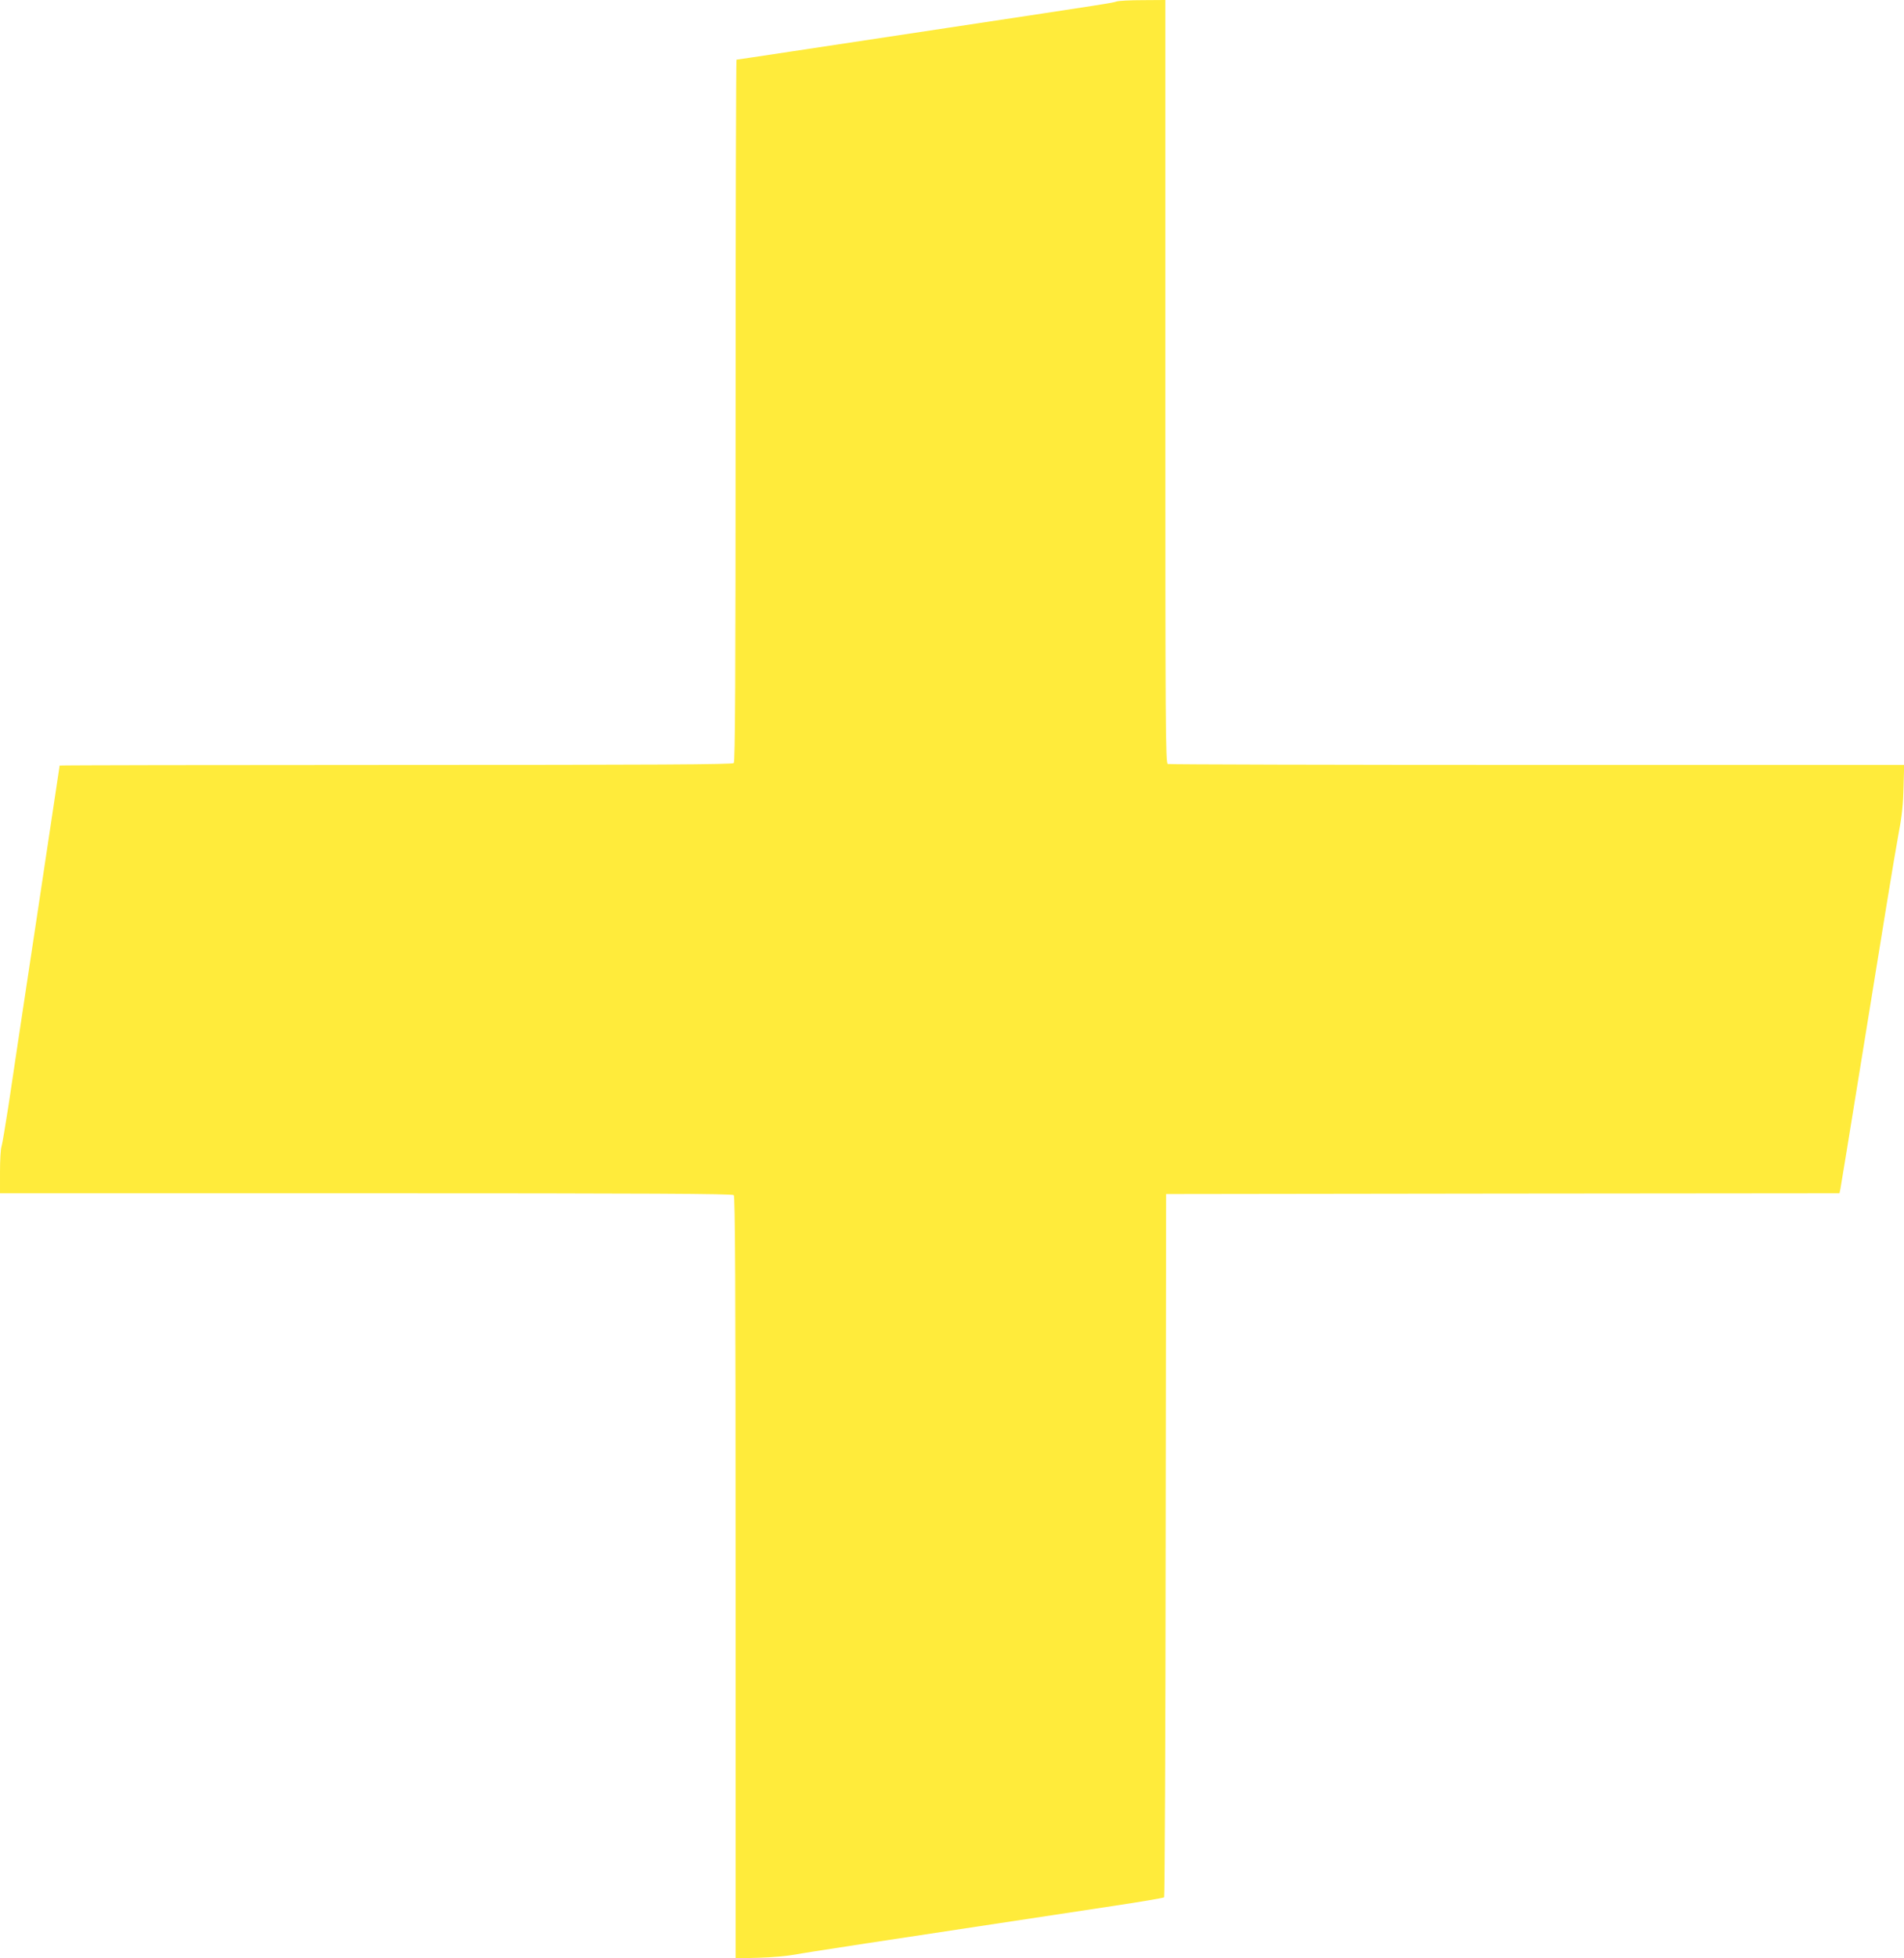
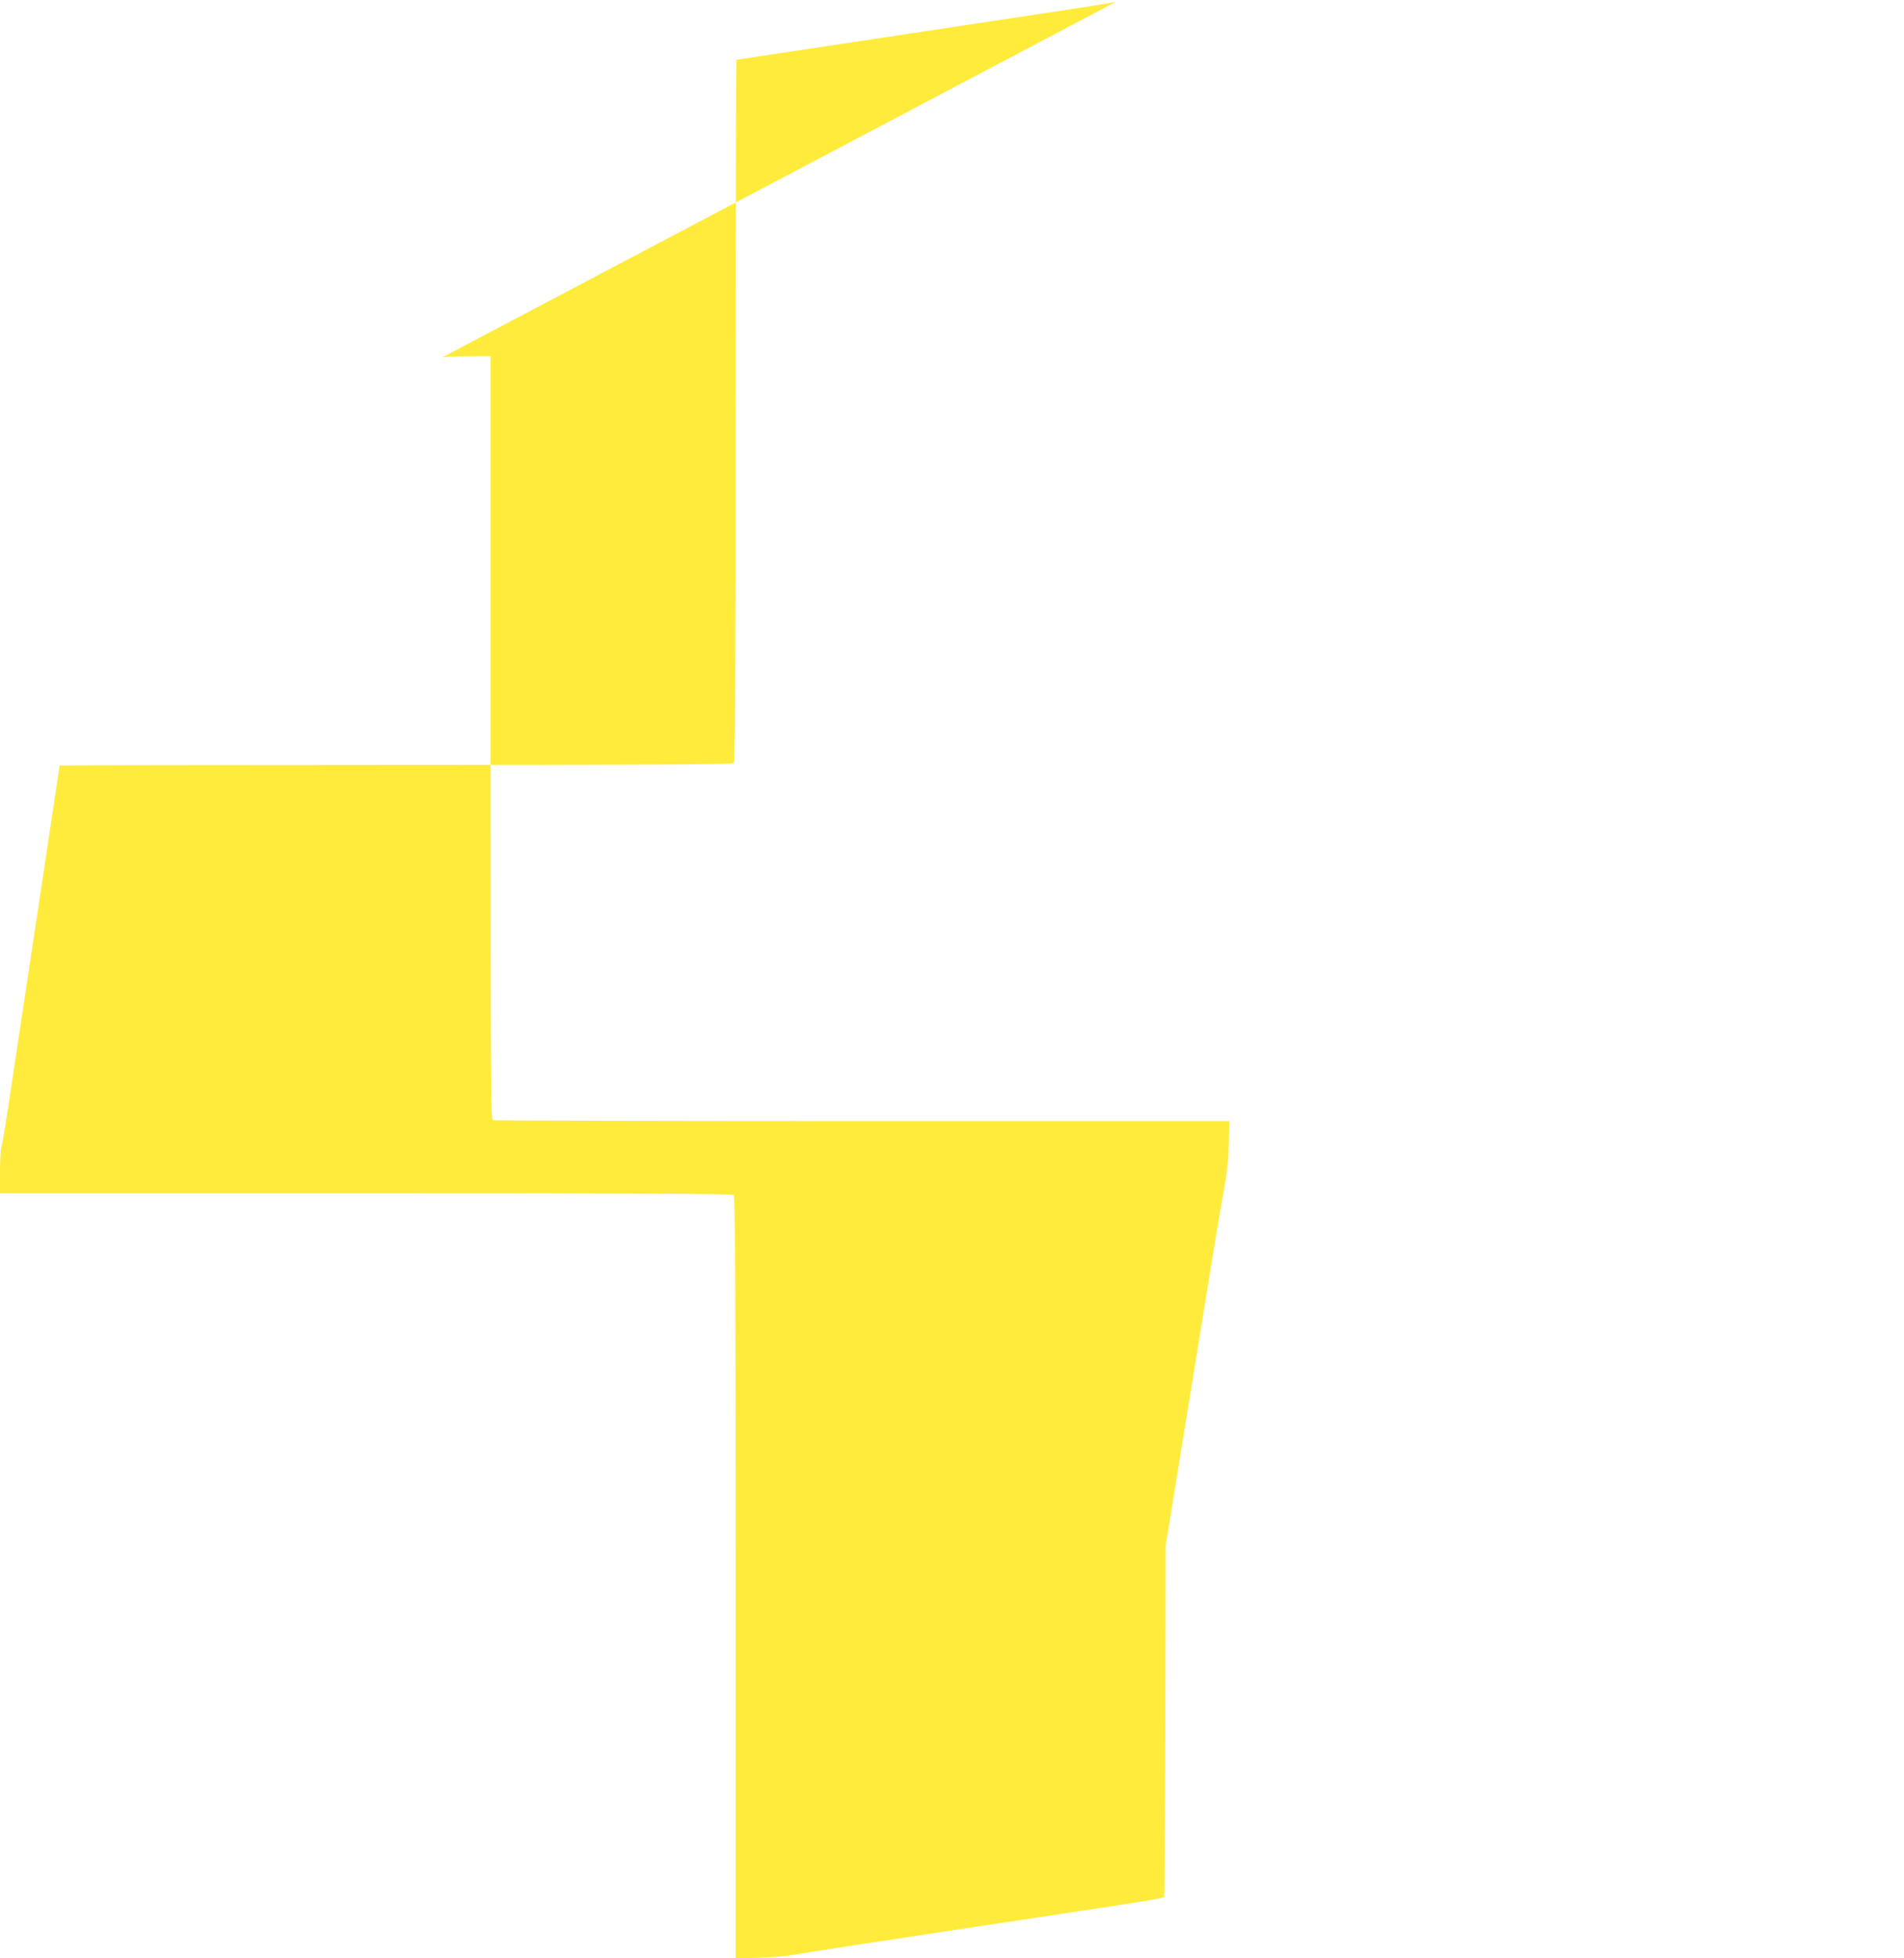
<svg xmlns="http://www.w3.org/2000/svg" version="1.0" width="1245pt" height="1280pt" viewBox="0 0 1245 1280" preserveAspectRatio="xMidYMid meet">
  <g transform="translate(0,1280) scale(0.1,-0.1)" fill="#ffeb3b" stroke="none">
-     <path d="M7300 12790 c-26 -9 -49 -13 -1090 -170 -366 -55 -828 -125 -1026 -155 -199 -30 -364 -55 -368 -55 -3 0 -6 -1032 -6 -2293 0 -1770 -3 -2296 -12 -2305 -9 -9 -514 -12 -2210 -12 -1209 0 -2198 -2 -2198 -4 0 -2 -68 -450 -150 -997 -83 -547 -166 -1100 -185 -1229 -20 -129 -40 -248 -45 -264 -6 -16 -10 -91 -10 -167 l0 -139 2393 0 c1848 0 2396 -3 2405 -12 9 -9 12 -578 12 -2500 l0 -2489 153 4 c83 2 190 12 237 21 74 14 459 73 2075 317 181 27 333 53 337 57 4 4 9 1040 10 2302 l3 2295 2202 3 2201 2 6 28 c3 15 60 362 126 772 67 410 146 898 176 1085 30 187 67 403 81 480 19 98 28 184 30 288 l4 147 -2400 0 c-1320 0 -2406 3 -2415 6 -15 6 -16 235 -16 2500 l0 2494 -147 -1 c-82 0 -159 -4 -173 -9z" />
+     <path d="M7300 12790 c-26 -9 -49 -13 -1090 -170 -366 -55 -828 -125 -1026 -155 -199 -30 -364 -55 -368 -55 -3 0 -6 -1032 -6 -2293 0 -1770 -3 -2296 -12 -2305 -9 -9 -514 -12 -2210 -12 -1209 0 -2198 -2 -2198 -4 0 -2 -68 -450 -150 -997 -83 -547 -166 -1100 -185 -1229 -20 -129 -40 -248 -45 -264 -6 -16 -10 -91 -10 -167 l0 -139 2393 0 c1848 0 2396 -3 2405 -12 9 -9 12 -578 12 -2500 l0 -2489 153 4 c83 2 190 12 237 21 74 14 459 73 2075 317 181 27 333 53 337 57 4 4 9 1040 10 2302 c3 15 60 362 126 772 67 410 146 898 176 1085 30 187 67 403 81 480 19 98 28 184 30 288 l4 147 -2400 0 c-1320 0 -2406 3 -2415 6 -15 6 -16 235 -16 2500 l0 2494 -147 -1 c-82 0 -159 -4 -173 -9z" />
  </g>
</svg>